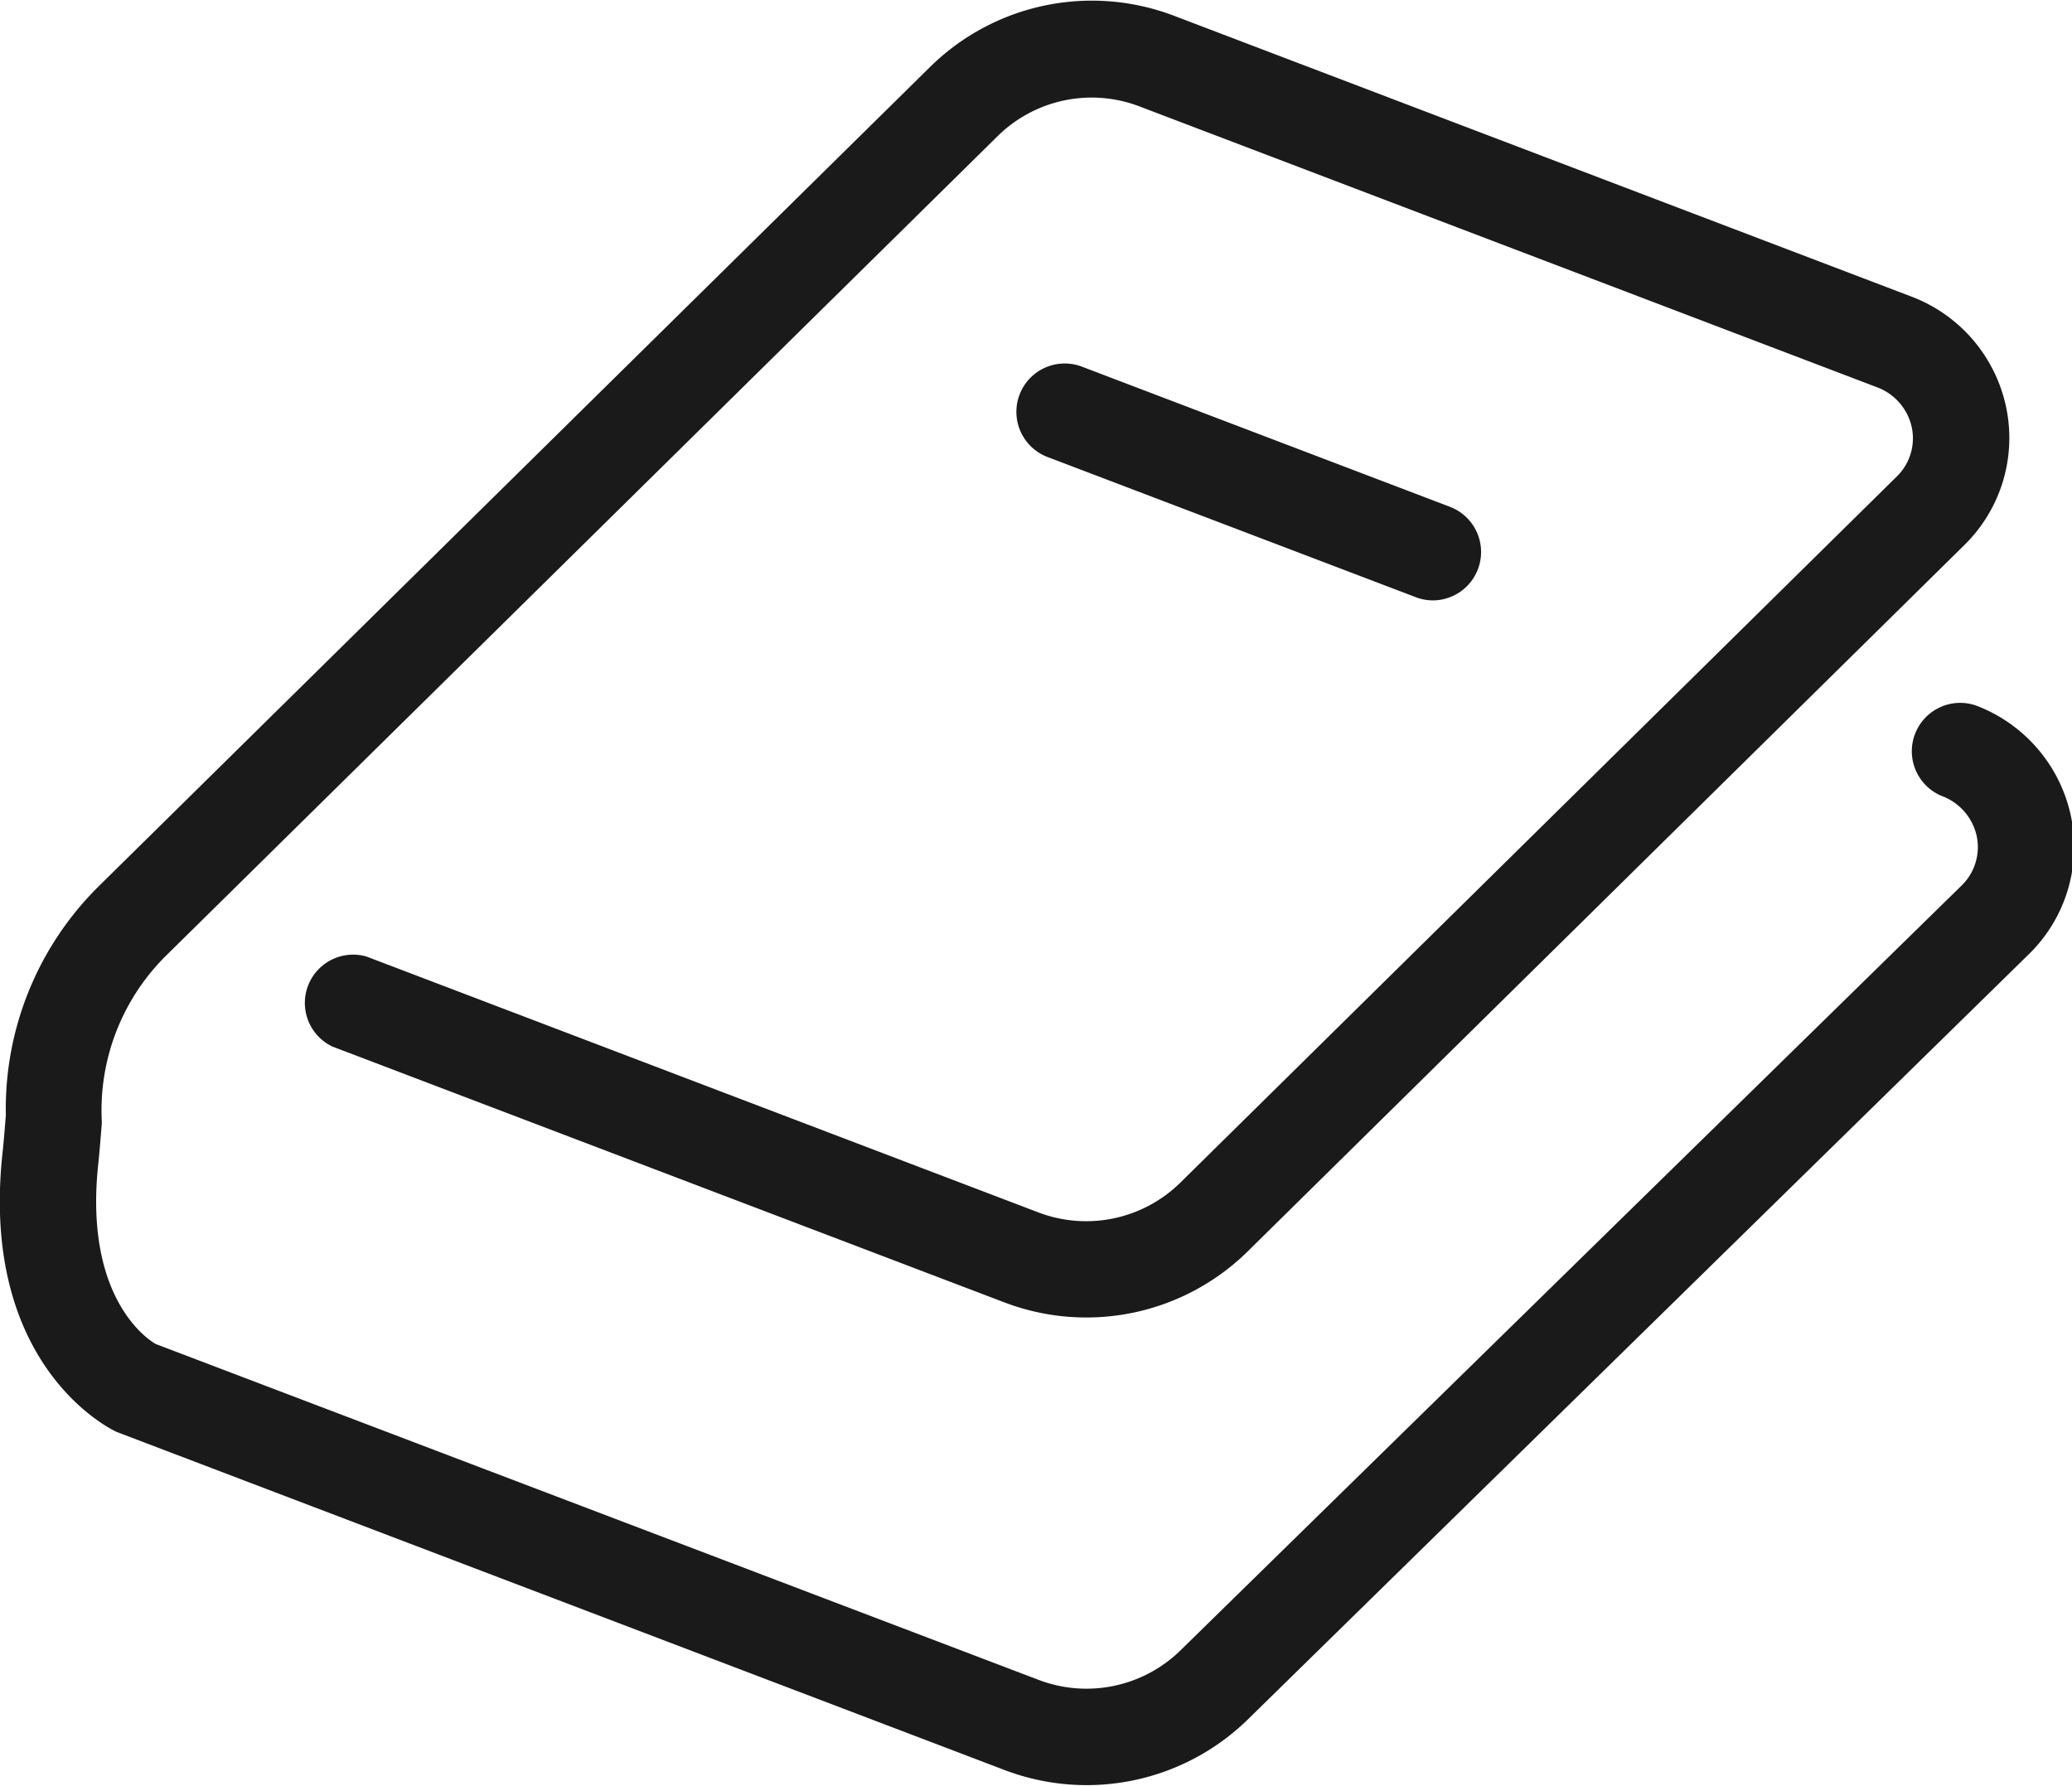
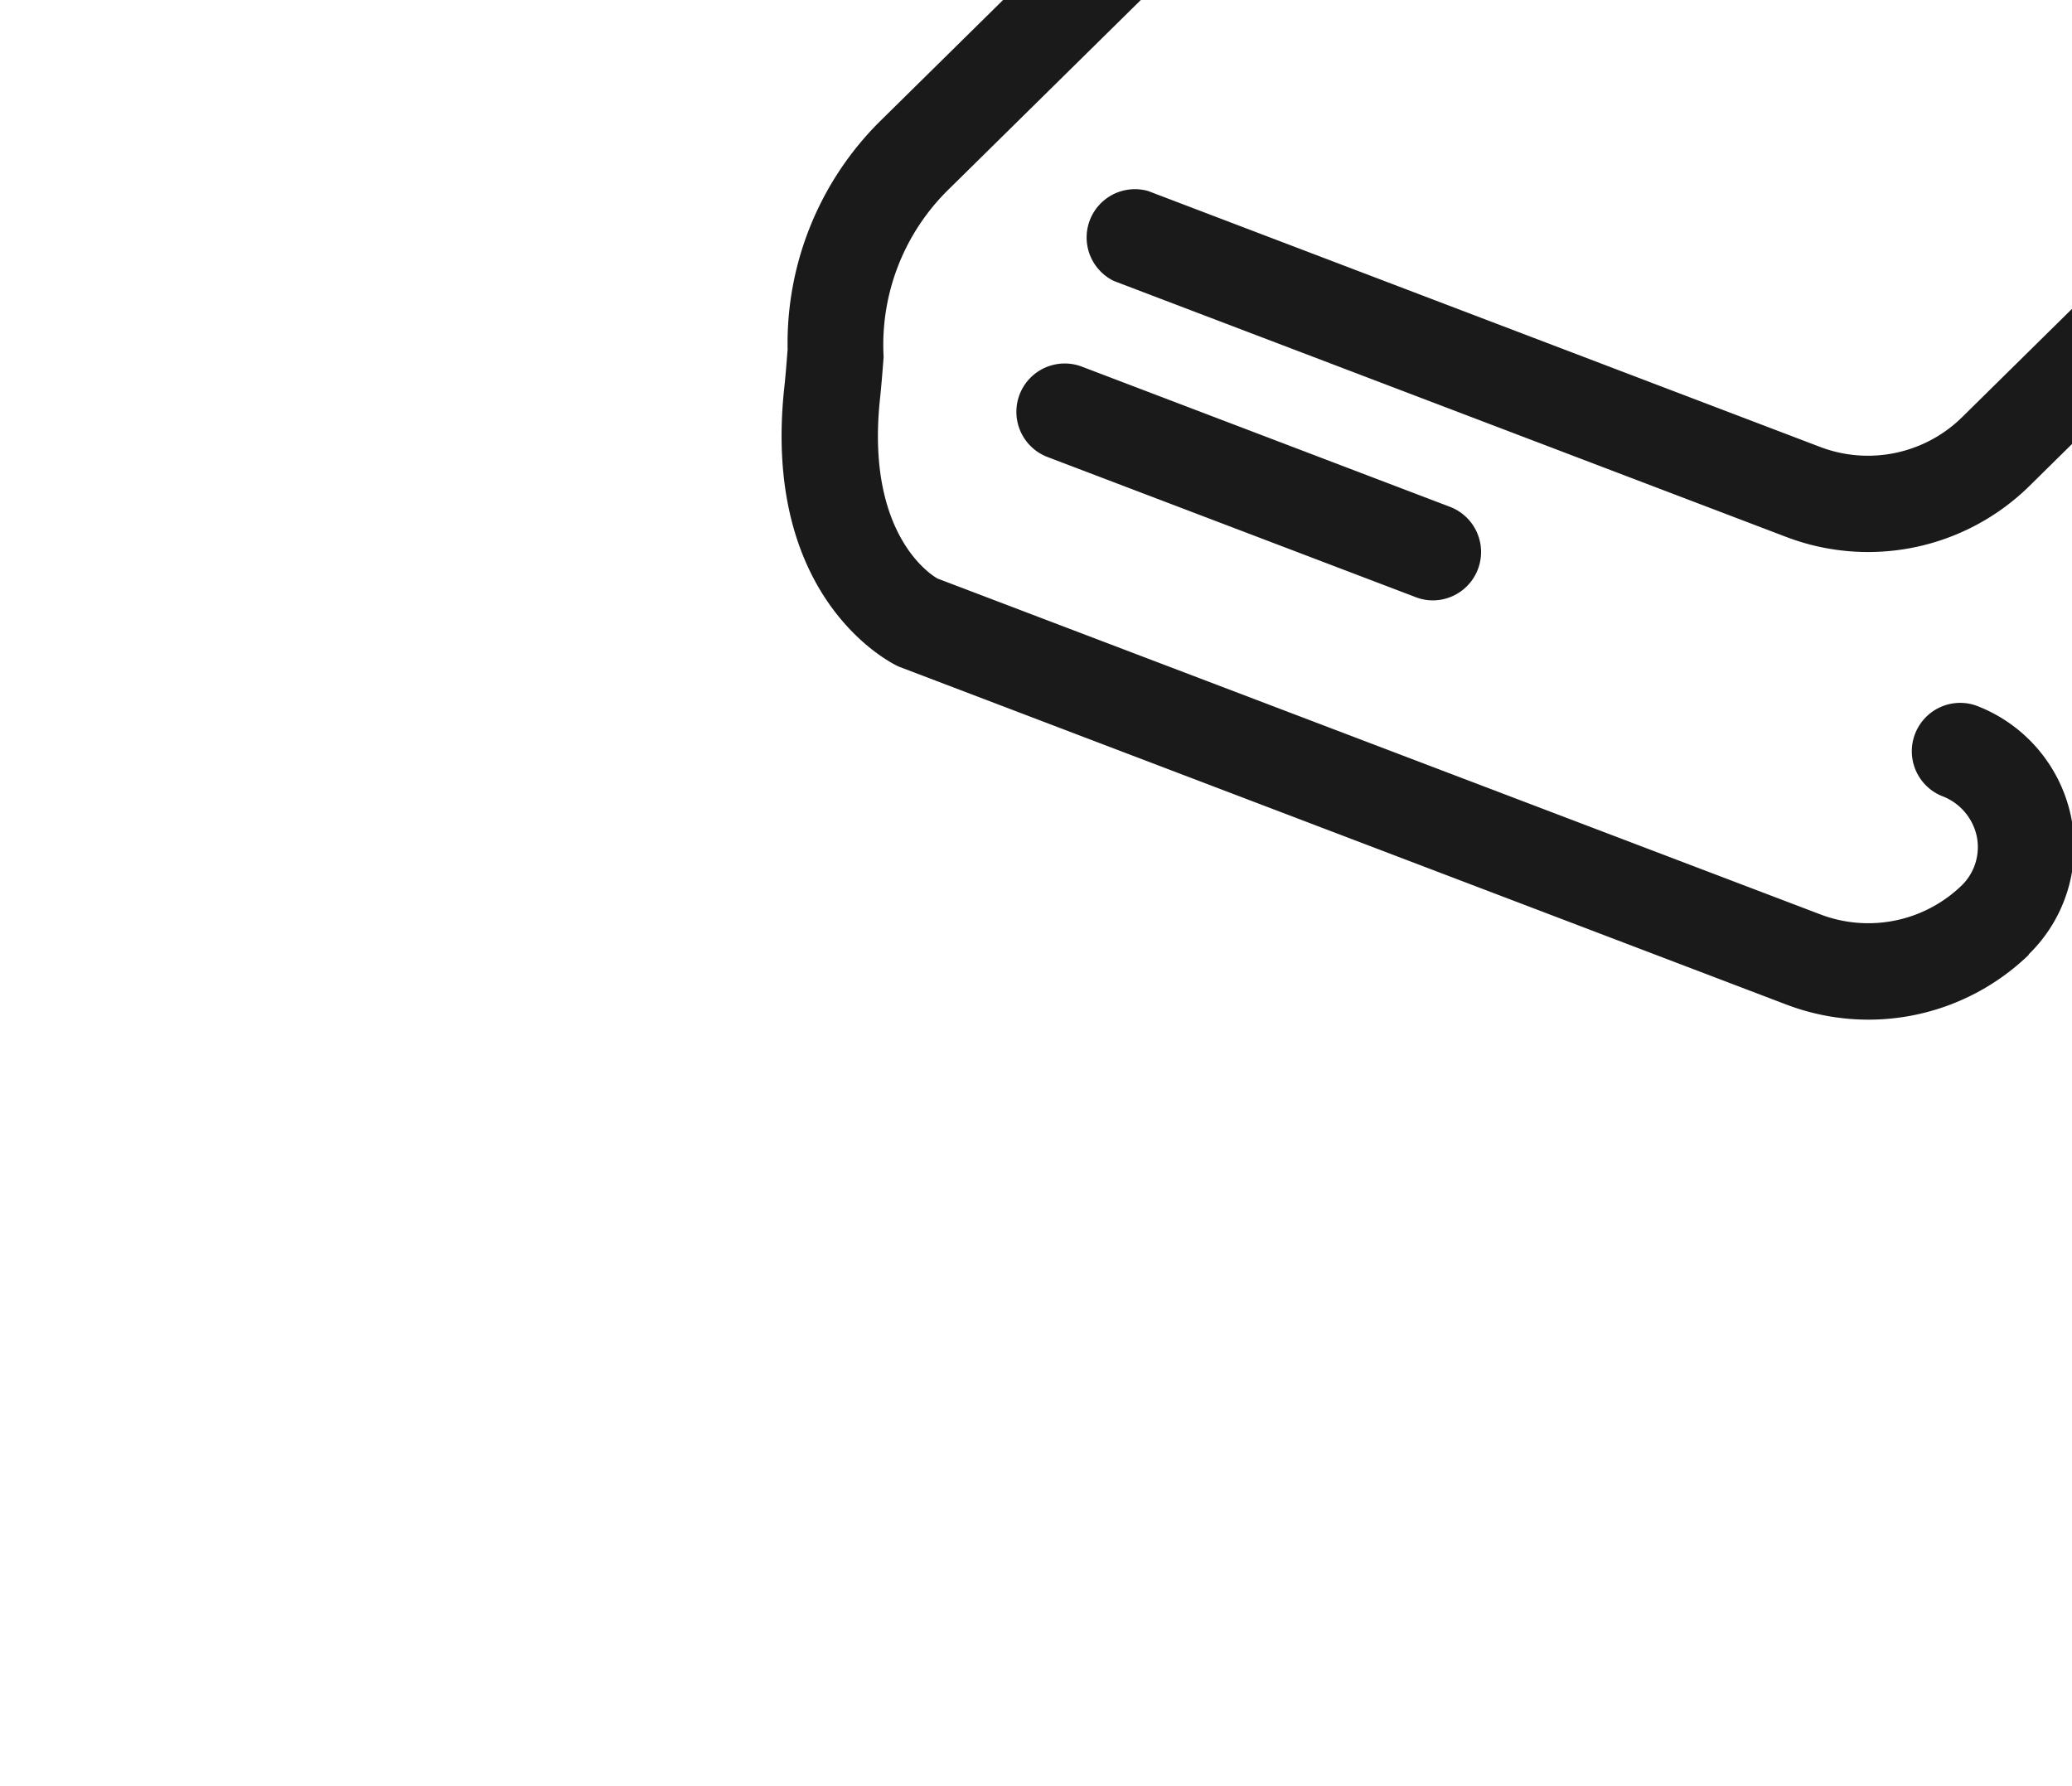
<svg xmlns="http://www.w3.org/2000/svg" width="27.625" height="23.813" viewBox="0 0 27.625 23.813">
  <defs>
    <style>
      .cls-1 {
        fill: #1a1a1a;
        fill-rule: evenodd;
      }
    </style>
  </defs>
-   <path id="シェイプ_555.svg" data-name="シェイプ 555.svg" class="cls-1" d="M536.765,418.029a2.026,2.026,0,0,0-1.266-1.467,0.645,0.645,0,0,0-.456,1.206,0.74,0.74,0,0,1,.467.533,0.715,0.715,0,0,1-.2.661l-10.423,10.206a1.792,1.792,0,0,1-1.883.386l-11.771-4.478c-0.04-.022-0.966-0.547-0.767-2.4,0.02-.19.034-0.375,0.048-0.554a2.9,2.9,0,0,1,.877-2.245l11.073-10.913a1.786,1.786,0,0,1,1.885-.389l9.829,3.743a0.737,0.737,0,0,1,.466.532,0.71,0.71,0,0,1-.2.66l-9.558,9.421a1.79,1.79,0,0,1-1.886.39l-8.959-3.412a0.644,0.644,0,0,0-.455,1.2l8.959,3.411a3.067,3.067,0,0,0,3.241-.674l9.558-9.421a2,2,0,0,0,.556-1.853,2.022,2.022,0,0,0-1.266-1.464l-9.829-3.743a3.074,3.074,0,0,0-3.24.675l-11.077,10.917a4.169,4.169,0,0,0-1.254,3.064c-0.013.166-.026,0.338-0.045,0.513-0.3,2.8,1.4,3.659,1.525,3.715l11.836,4.507a3.075,3.075,0,0,0,3.235-.667L536.2,419.884A2,2,0,0,0,536.765,418.029Zm-8.731-2.91a0.629,0.629,0,0,0,.228.042,0.645,0.645,0,0,0,.227-1.247l-4.91-1.87a0.644,0.644,0,0,0-.455,1.206Z" transform="translate(-509.156 -407.156)" />
+   <path id="シェイプ_555.svg" data-name="シェイプ 555.svg" class="cls-1" d="M536.765,418.029a2.026,2.026,0,0,0-1.266-1.467,0.645,0.645,0,0,0-.456,1.206,0.74,0.74,0,0,1,.467.533,0.715,0.715,0,0,1-.2.661a1.792,1.792,0,0,1-1.883.386l-11.771-4.478c-0.04-.022-0.966-0.547-0.767-2.4,0.02-.19.034-0.375,0.048-0.554a2.9,2.9,0,0,1,.877-2.245l11.073-10.913a1.786,1.786,0,0,1,1.885-.389l9.829,3.743a0.737,0.737,0,0,1,.466.532,0.71,0.71,0,0,1-.2.66l-9.558,9.421a1.79,1.79,0,0,1-1.886.39l-8.959-3.412a0.644,0.644,0,0,0-.455,1.2l8.959,3.411a3.067,3.067,0,0,0,3.241-.674l9.558-9.421a2,2,0,0,0,.556-1.853,2.022,2.022,0,0,0-1.266-1.464l-9.829-3.743a3.074,3.074,0,0,0-3.24.675l-11.077,10.917a4.169,4.169,0,0,0-1.254,3.064c-0.013.166-.026,0.338-0.045,0.513-0.3,2.8,1.4,3.659,1.525,3.715l11.836,4.507a3.075,3.075,0,0,0,3.235-.667L536.2,419.884A2,2,0,0,0,536.765,418.029Zm-8.731-2.91a0.629,0.629,0,0,0,.228.042,0.645,0.645,0,0,0,.227-1.247l-4.91-1.87a0.644,0.644,0,0,0-.455,1.206Z" transform="translate(-509.156 -407.156)" />
</svg>